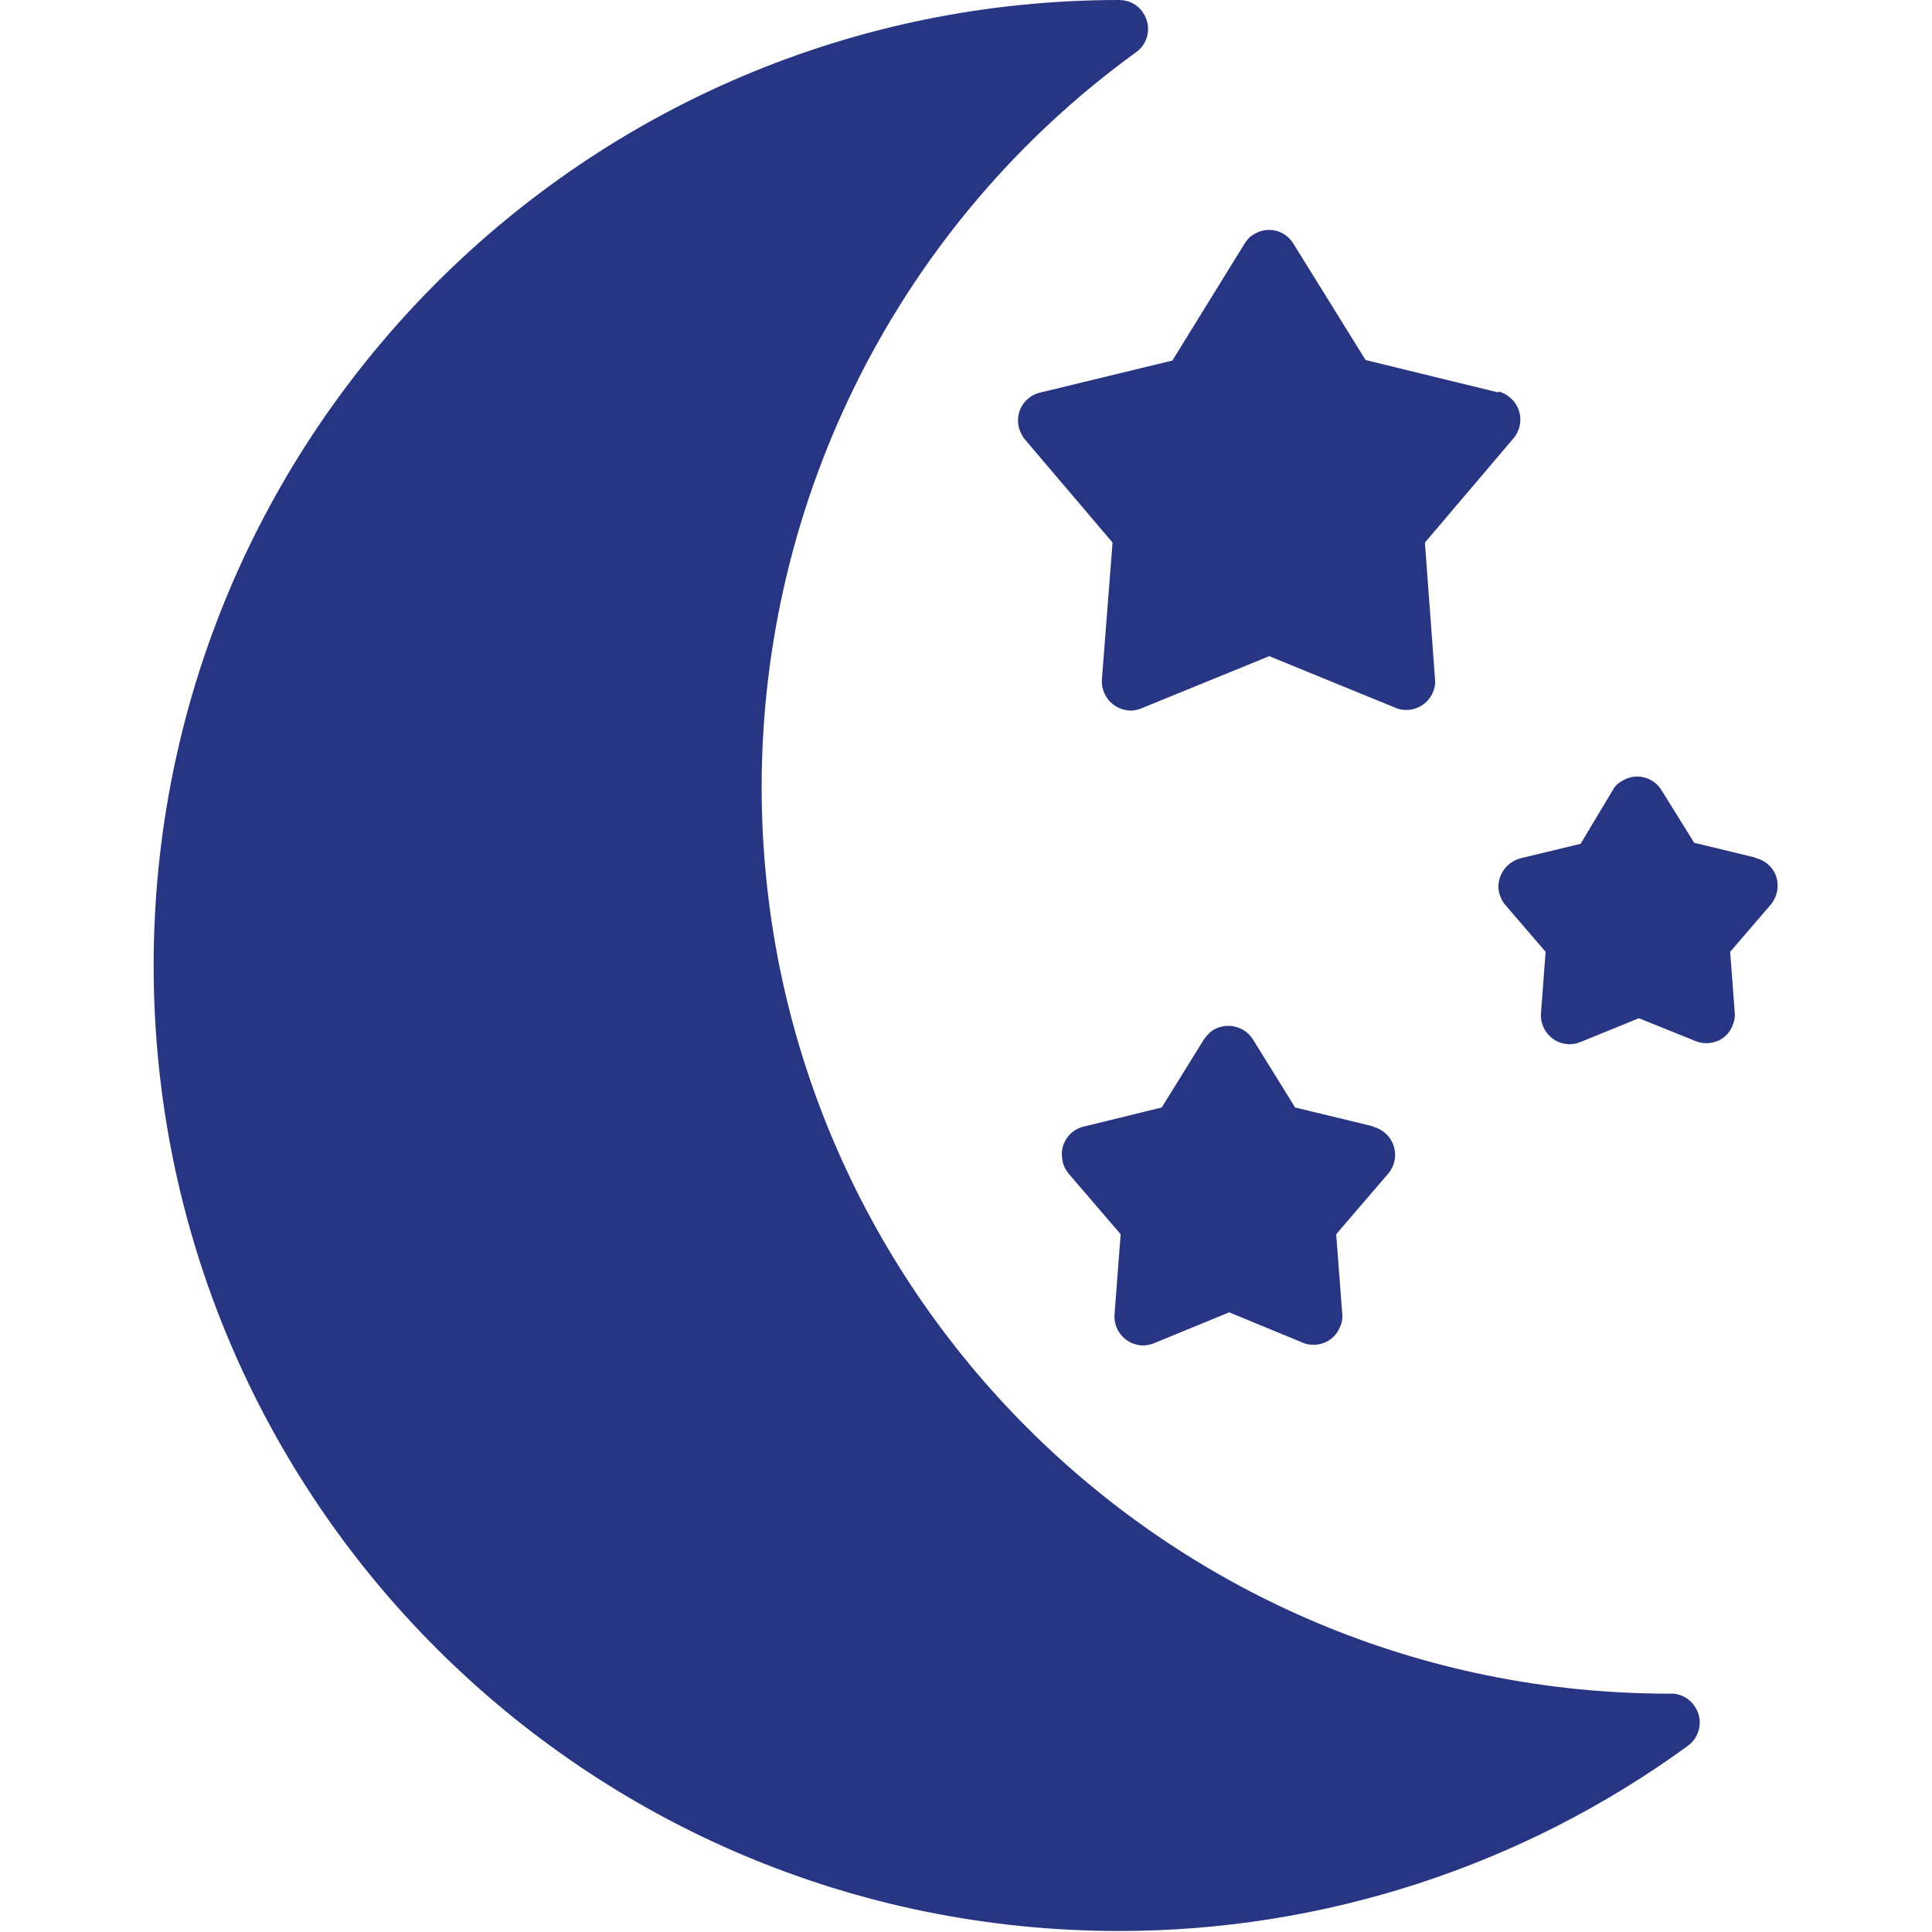
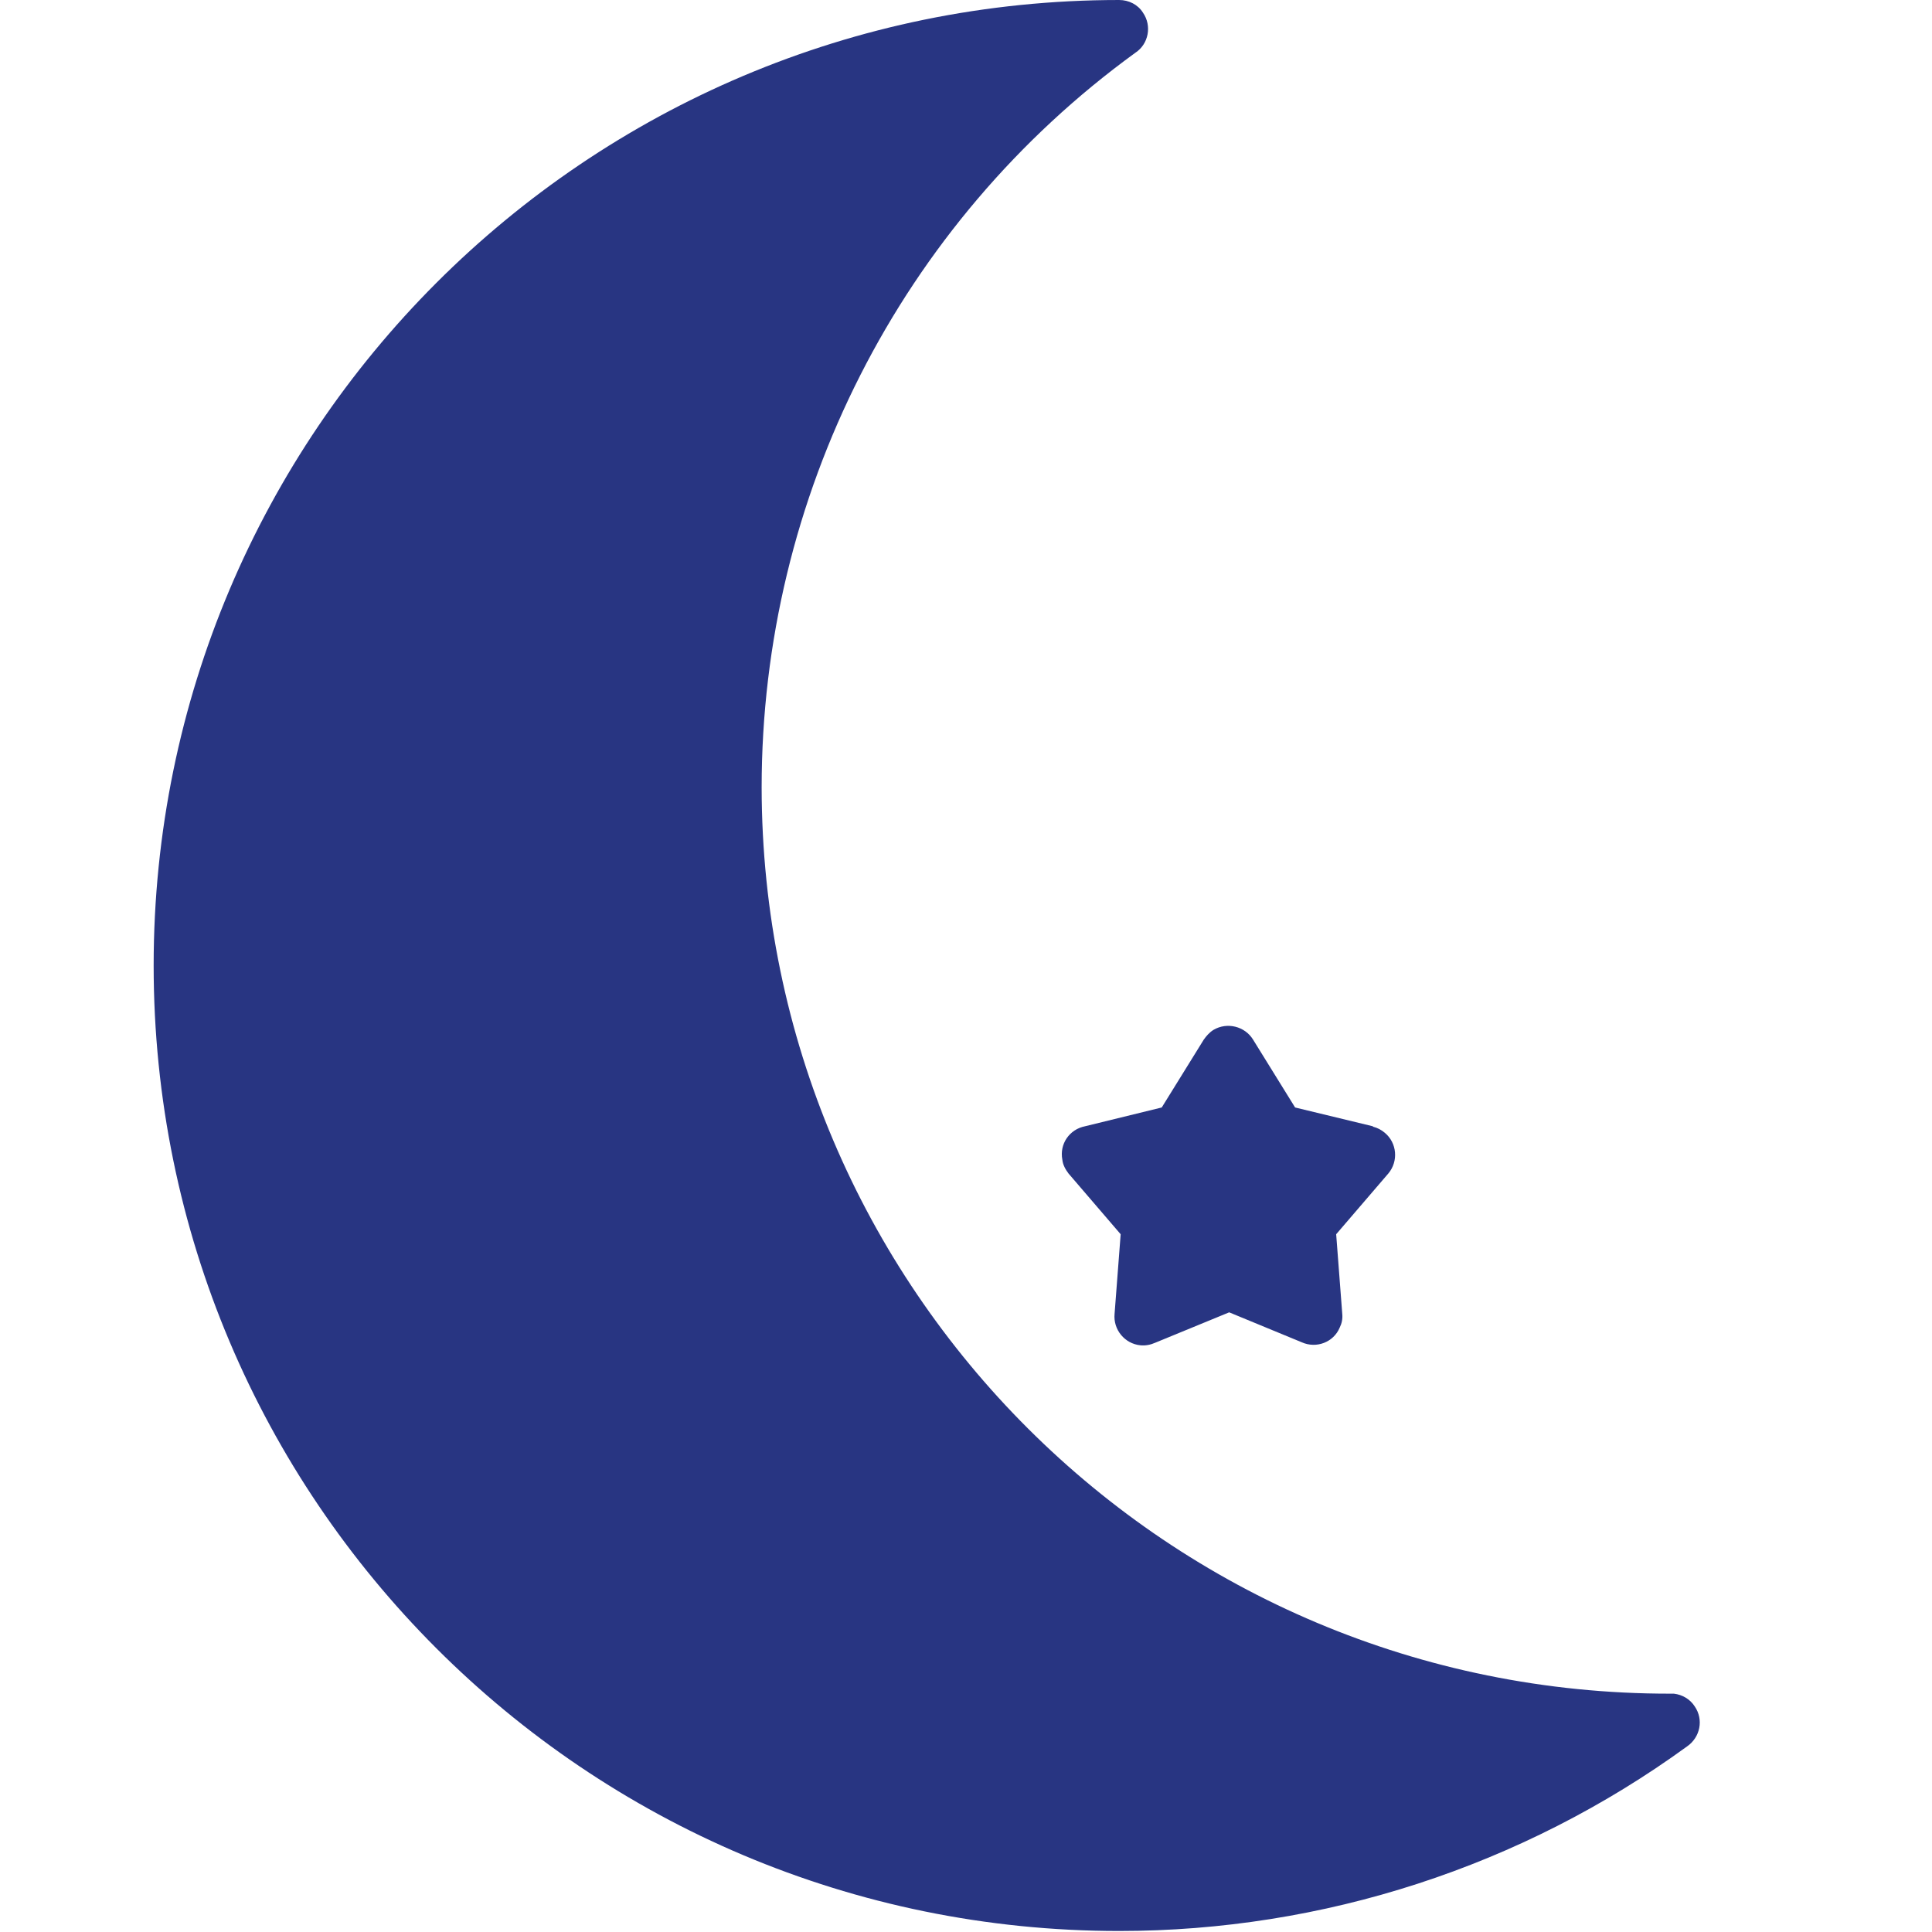
<svg xmlns="http://www.w3.org/2000/svg" version="1.2" viewBox="0 0 381 381" width="50" height="50">
  <title>moon-svg</title>
  <style>
		.s0 { fill: #283582 } 
	</style>
  <g id="Layer">
    <g id="Layer">
      <path id="Layer" class="s0" d="m334.2 336.5c-0.9-1.4-2.4-2.3-4.1-2.5h-0.7c-98.9 0.1-179.1-79.9-179.2-178.7 0-57.3 27.3-111.2 73.7-144.9 2.6-1.7 3.3-5.3 1.5-7.9-1-1.6-2.8-2.5-4.7-2.5-105.2 0-190.4 85.3-190.4 190.4 0 105.2 85.2 190.4 190.4 190.4 40.2 0 79.4-12.7 112-36.4 2.6-1.8 3.3-5.3 1.5-7.9z" />
    </g>
  </g>
  <g id="Layer">
    <g id="Layer">
      <path id="Layer" class="s0" d="m273.1 223.4c-0.7-0.6-1.5-1-2.3-1.2l-0.1-0.1-15.3-3.7-8.3-13.4c-1.6-2.6-5.1-3.5-7.8-1.9-0.8 0.5-1.4 1.2-1.9 1.9l-8.3 13.4-15.1 3.7c-3.1 0.6-5.1 3.5-4.5 6.6 0.1 1 0.6 1.9 1.2 2.7l10.3 12-1.2 15.7c-0.3 3.1 2 5.9 5.1 6.2 1 0.1 2-0.1 2.9-0.5l14.6-6 14.3 5.9c2.9 1.3 6.3 0 7.5-2.9 0.4-0.8 0.6-1.7 0.5-2.7l-1.2-15.7 10.3-12c2-2.4 1.7-6-0.7-8z" />
    </g>
  </g>
  <g id="Layer">
    <g id="Layer">
-       <path id="Layer" class="s0" d="m297.8 78.4c-0.7-0.6-1.5-1-2.3-1.2v0.2l-26.2-6.4-14.2-22.9c-1.6-2.7-5.1-3.6-7.8-1.9-0.8 0.4-1.4 1.1-1.9 1.9l-14.2 23-26 6.3c-3.1 0.7-5 3.7-4.3 6.8q0.3 1.2 1 2.2l17.5 20.6-2.1 27c-0.2 3.1 2.1 5.8 5.2 6.1 1 0.1 1.9-0.1 2.8-0.5l25-10.2 24.7 10.1c2.9 1.3 6.2 0 7.5-2.8 0.4-0.9 0.6-1.8 0.5-2.7l-2-27 17.5-20.6c2-2.4 1.7-6-0.7-8z" />
-     </g>
+       </g>
  </g>
  <g id="Layer">
    <g id="Layer">
-       <path id="Layer" class="s0" d="m348.6 170.4c-0.7-0.6-1.5-1-2.4-1.2l-0.1-0.1-12-2.9-6.4-10.3c-1.6-2.7-5.1-3.6-7.8-1.9-0.8 0.4-1.5 1.1-1.9 1.9l-6.3 10.5-11.6 2.8c-3.1 0.7-5.1 3.7-4.5 6.7 0.2 0.9 0.6 1.8 1.2 2.5l8 9.3-0.9 12c-0.3 3.1 2 5.9 5.1 6.2 1 0.1 2-0.1 2.9-0.5l11.3-4.6 10.9 4.4c2.9 1.3 6.3 0.1 7.5-2.8 0.4-0.9 0.6-1.8 0.5-2.7l-0.9-12 8-9.3c2-2.4 1.8-6-0.6-8z" />
-     </g>
+       </g>
  </g>
</svg>